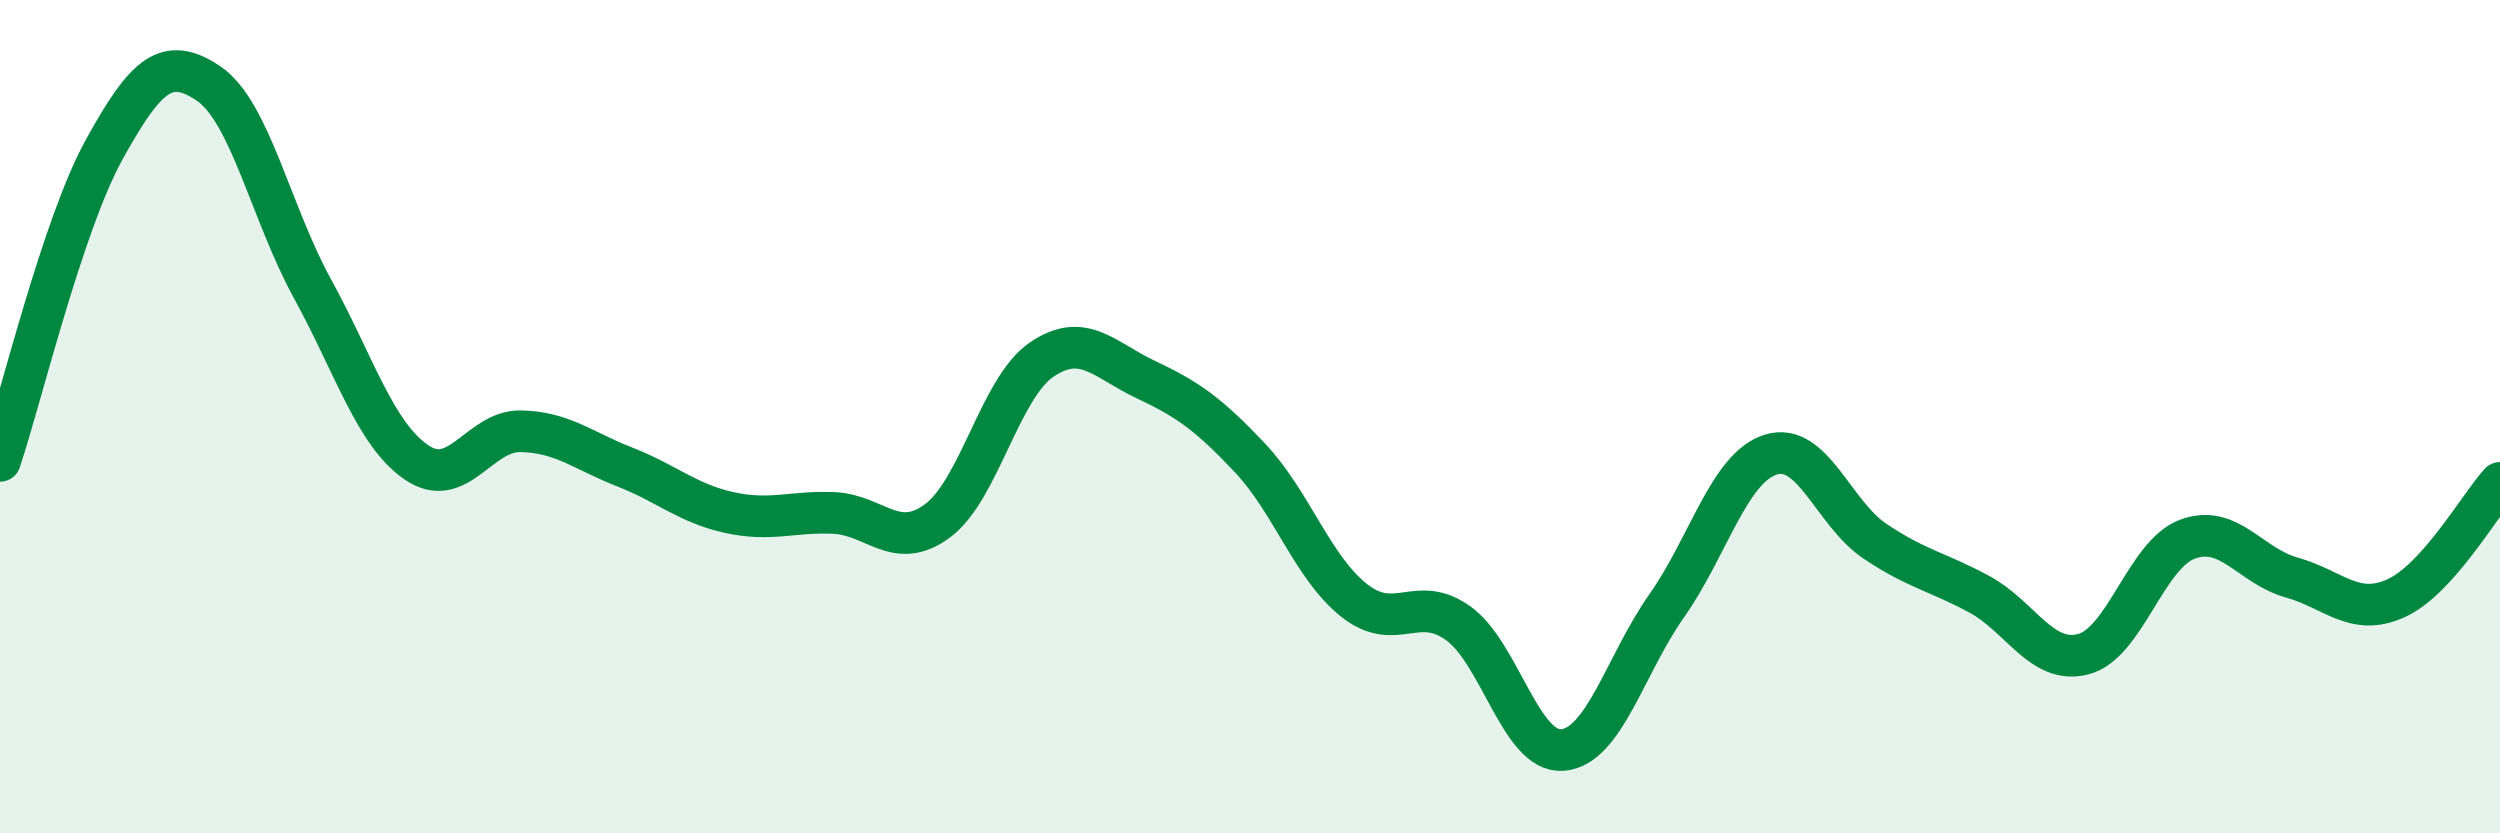
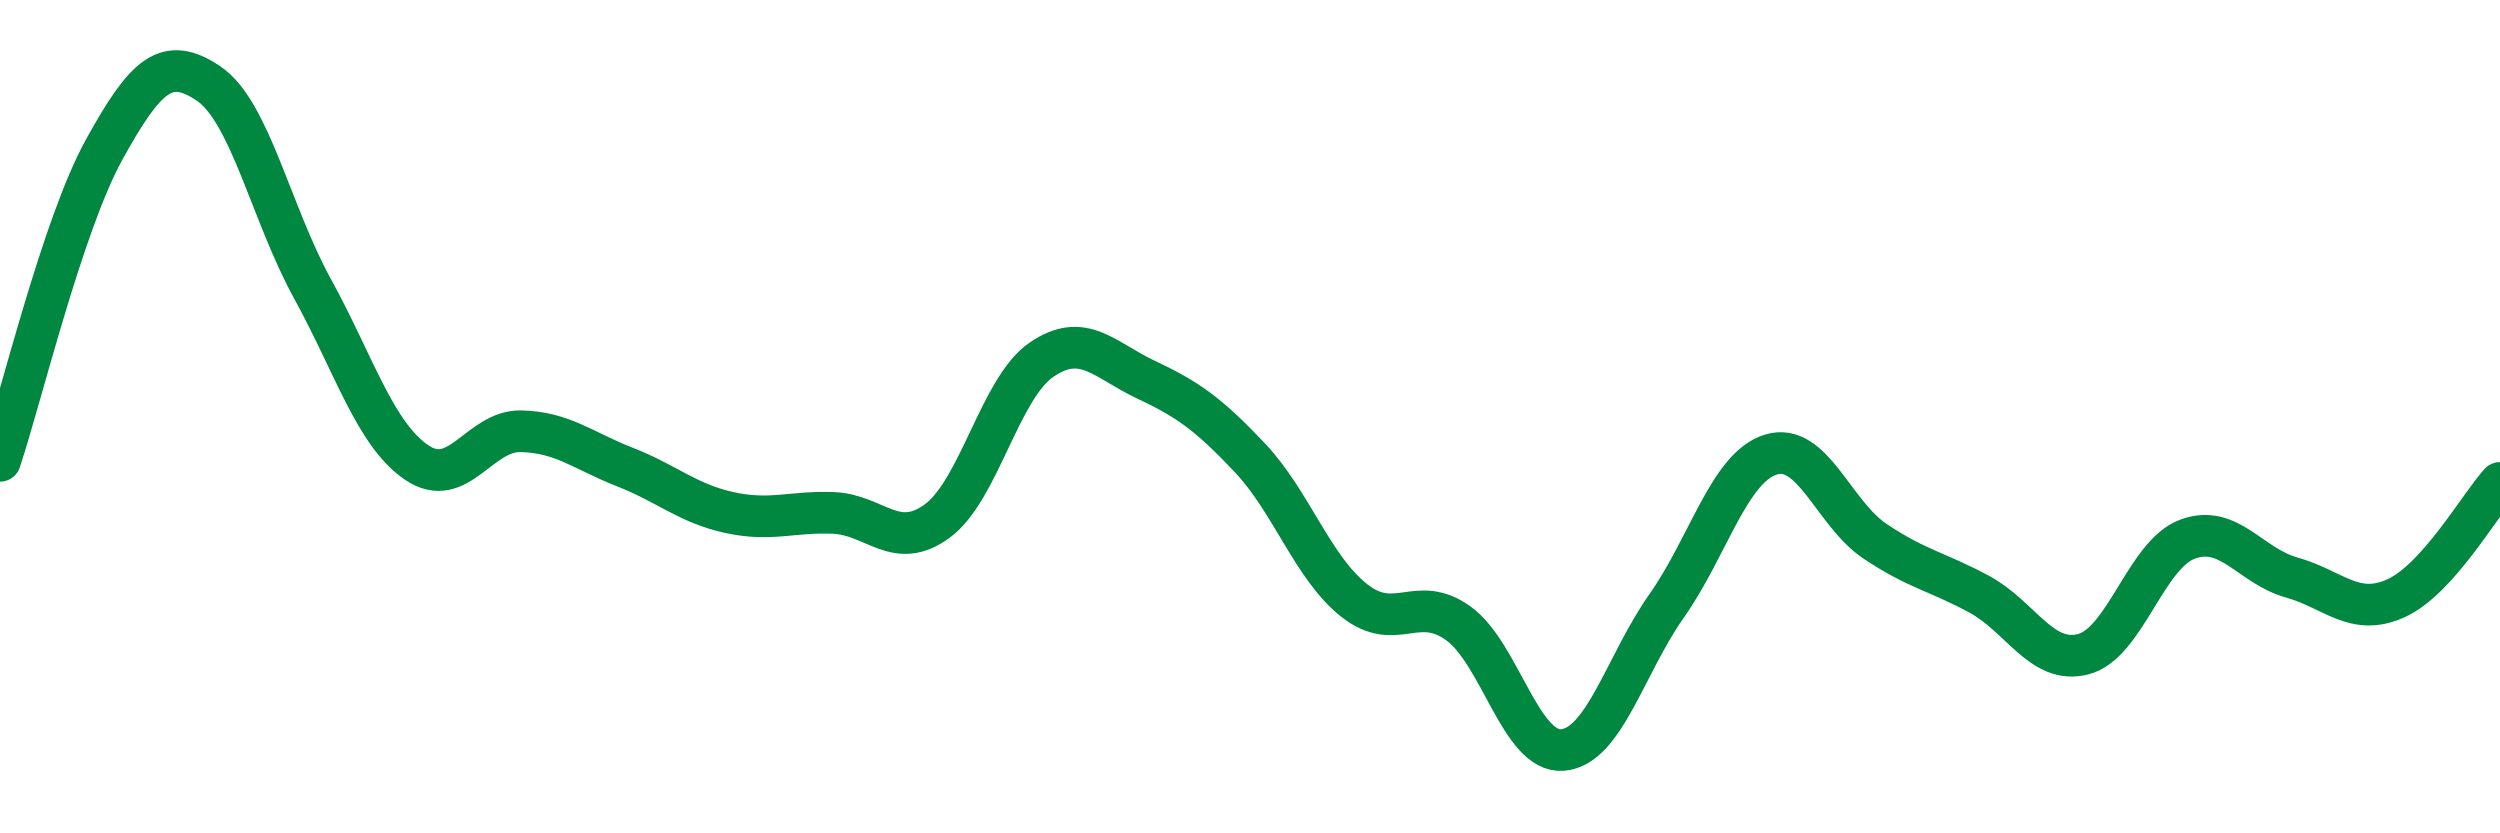
<svg xmlns="http://www.w3.org/2000/svg" width="60" height="20" viewBox="0 0 60 20">
-   <path d="M 0,11.06 C 0.5,9.57 1.5,5.4 2.5,3.59 C 3.5,1.78 4,1.33 5,2 C 6,2.67 6.5,5.11 7.5,6.93 C 8.5,8.75 9,10.42 10,11.1 C 11,11.78 11.5,10.33 12.5,10.35 C 13.5,10.37 14,10.82 15,11.21 C 16,11.6 16.5,12.08 17.5,12.3 C 18.5,12.52 19,12.27 20,12.31 C 21,12.35 21.5,13.24 22.5,12.5 C 23.5,11.76 24,9.31 25,8.63 C 26,7.95 26.5,8.64 27.5,9.11 C 28.5,9.58 29,9.93 30,10.99 C 31,12.05 31.5,13.62 32.5,14.41 C 33.5,15.2 34,14.24 35,14.96 C 36,15.68 36.5,18.08 37.5,18 C 38.5,17.92 39,15.96 40,14.54 C 41,13.12 41.5,11.22 42.5,10.91 C 43.5,10.6 44,12.32 45,12.99 C 46,13.66 46.5,13.72 47.5,14.26 C 48.5,14.8 49,15.96 50,15.7 C 51,15.44 51.5,13.31 52.5,12.94 C 53.5,12.57 54,13.58 55,13.86 C 56,14.14 56.5,14.81 57.5,14.36 C 58.5,13.91 59.5,12.14 60,11.59L60 20L0 20Z" fill="#008740" opacity="0.1" stroke-linecap="round" stroke-linejoin="round" />
  <path d="M 0,11.06 C 0.5,9.57 1.5,5.4 2.5,3.59 C 3.5,1.78 4,1.33 5,2 C 6,2.67 6.5,5.11 7.5,6.93 C 8.5,8.75 9,10.42 10,11.1 C 11,11.78 11.5,10.33 12.5,10.35 C 13.5,10.37 14,10.82 15,11.21 C 16,11.6 16.5,12.08 17.5,12.3 C 18.5,12.52 19,12.27 20,12.31 C 21,12.35 21.5,13.24 22.5,12.5 C 23.5,11.76 24,9.31 25,8.63 C 26,7.95 26.5,8.64 27.5,9.11 C 28.5,9.58 29,9.93 30,10.99 C 31,12.05 31.5,13.62 32.5,14.41 C 33.5,15.2 34,14.24 35,14.96 C 36,15.68 36.5,18.08 37.5,18 C 38.5,17.92 39,15.96 40,14.54 C 41,13.12 41.5,11.22 42.5,10.91 C 43.5,10.6 44,12.32 45,12.99 C 46,13.66 46.5,13.72 47.5,14.26 C 48.5,14.8 49,15.96 50,15.7 C 51,15.44 51.5,13.31 52.5,12.94 C 53.5,12.57 54,13.58 55,13.86 C 56,14.14 56.5,14.81 57.5,14.36 C 58.5,13.91 59.5,12.14 60,11.59" stroke="#008740" stroke-width="1" fill="none" stroke-linecap="round" stroke-linejoin="round" />
</svg>